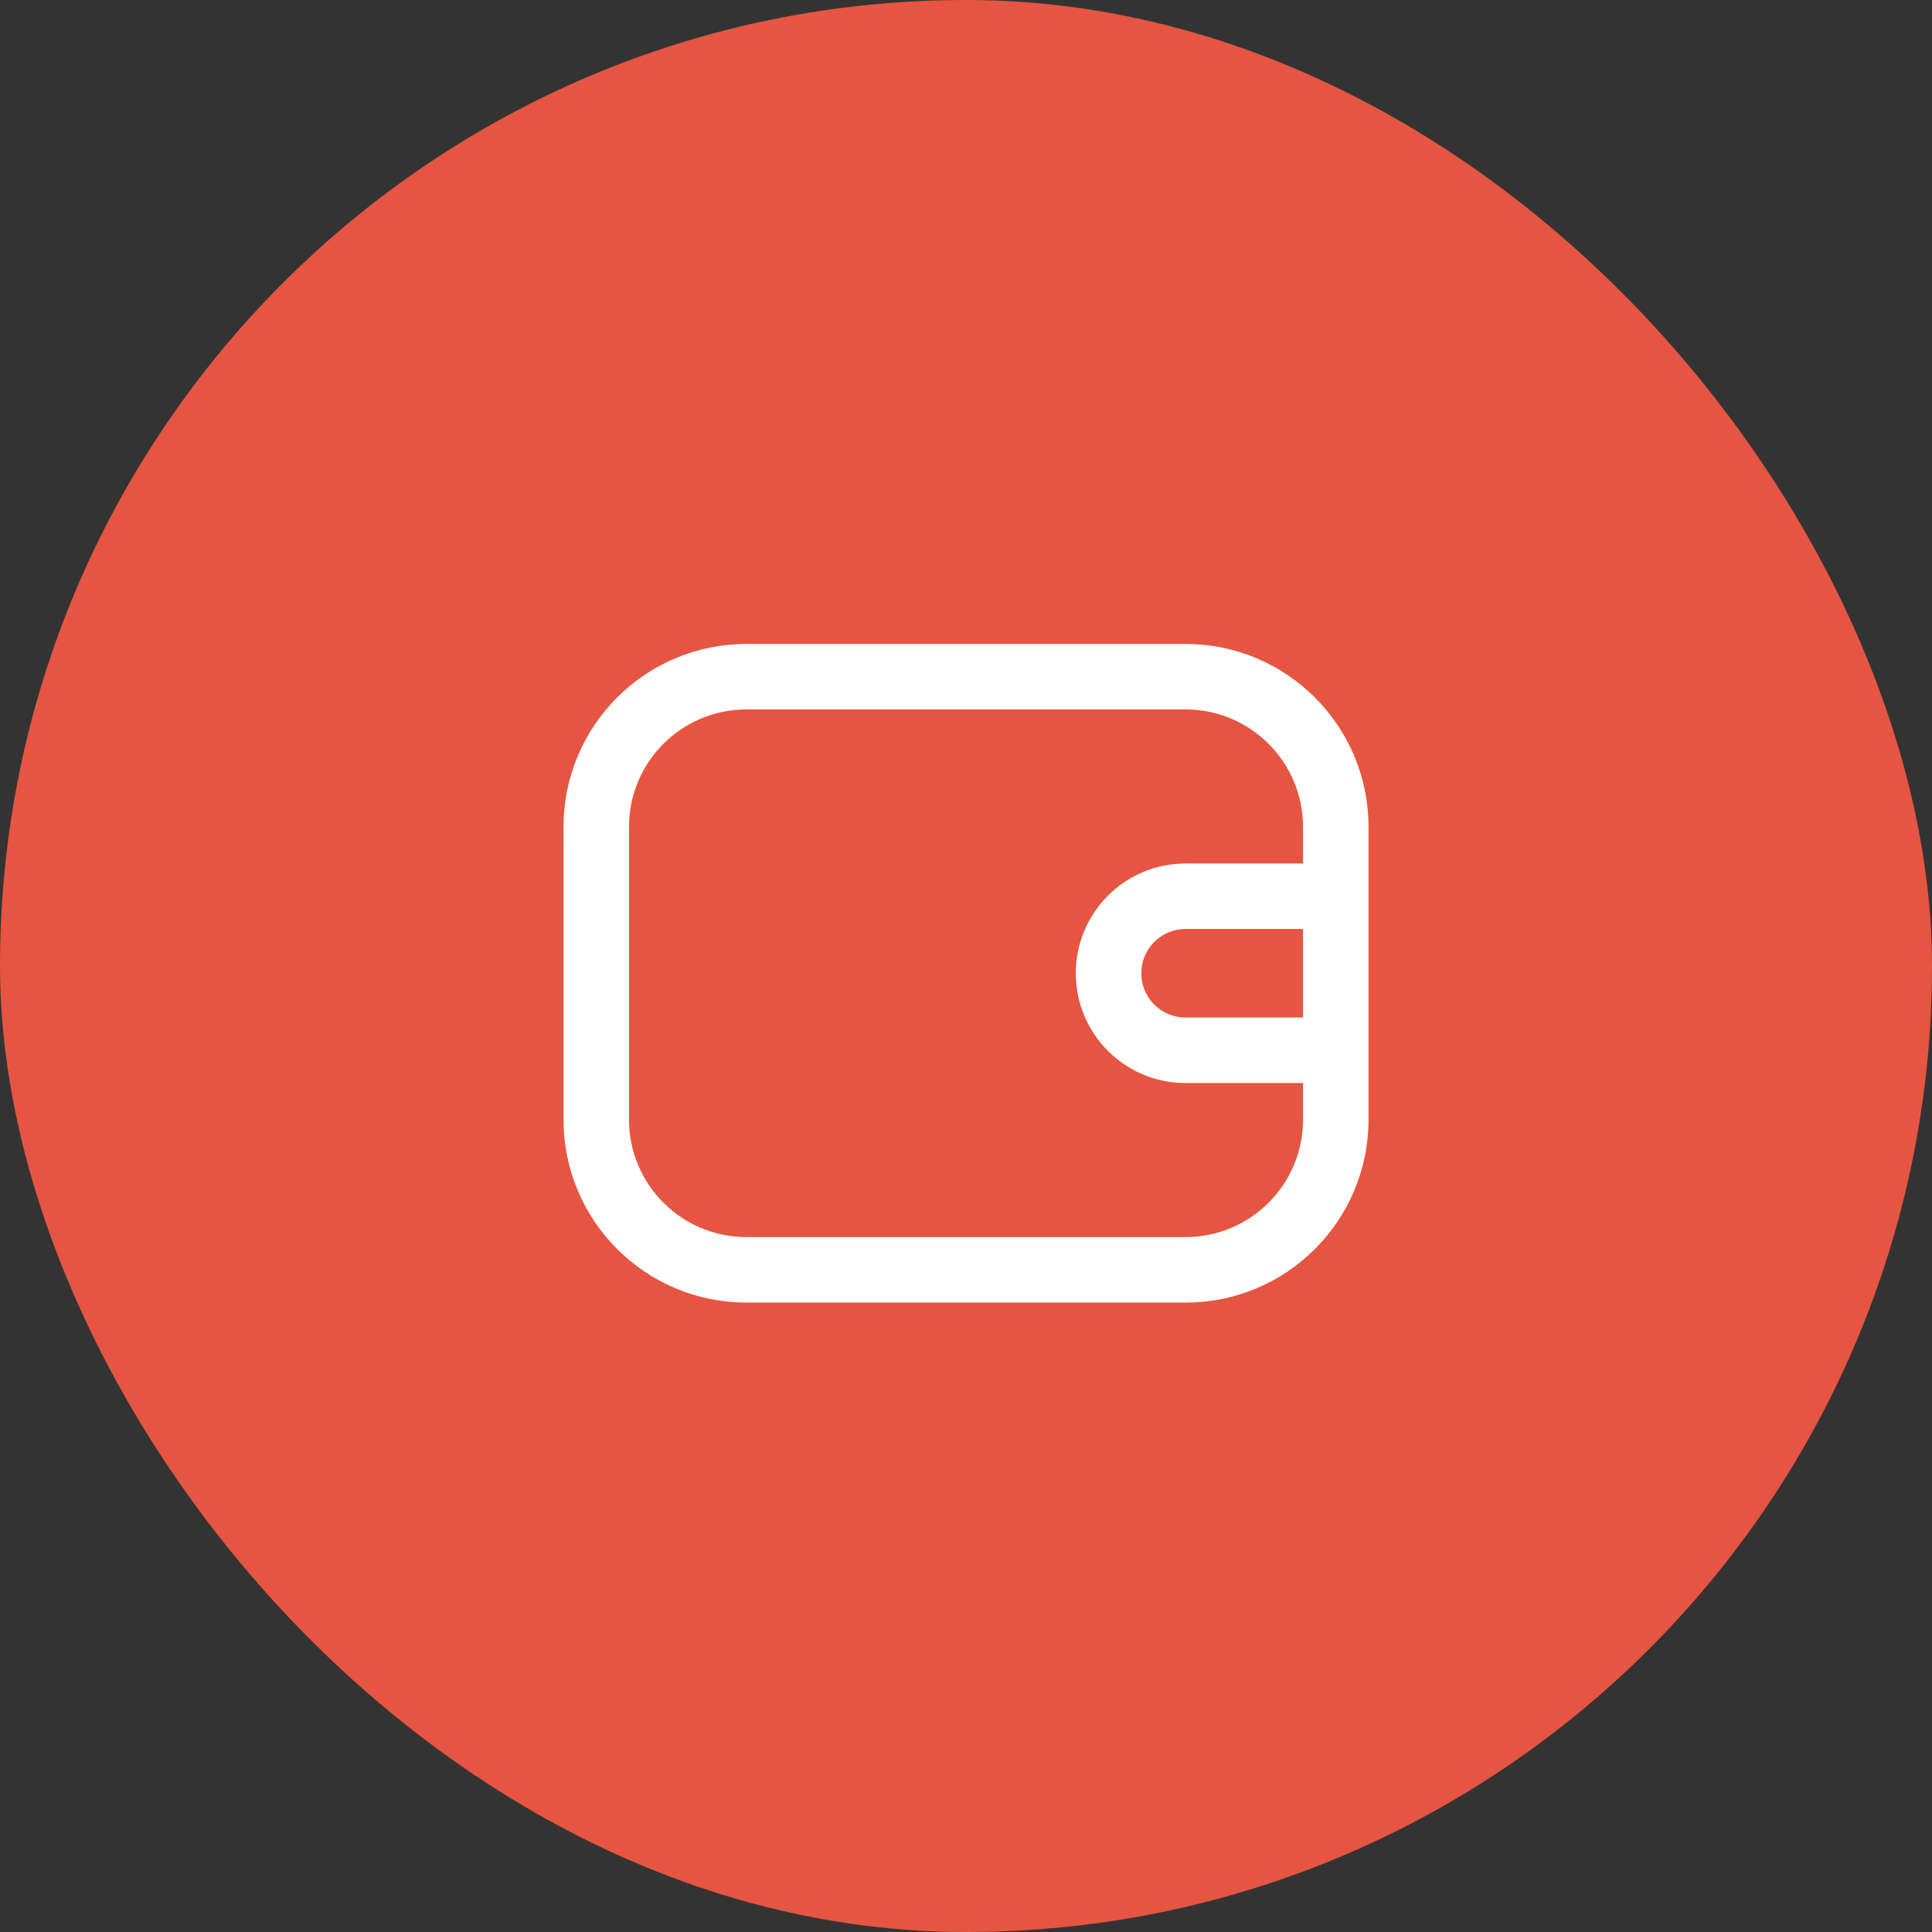
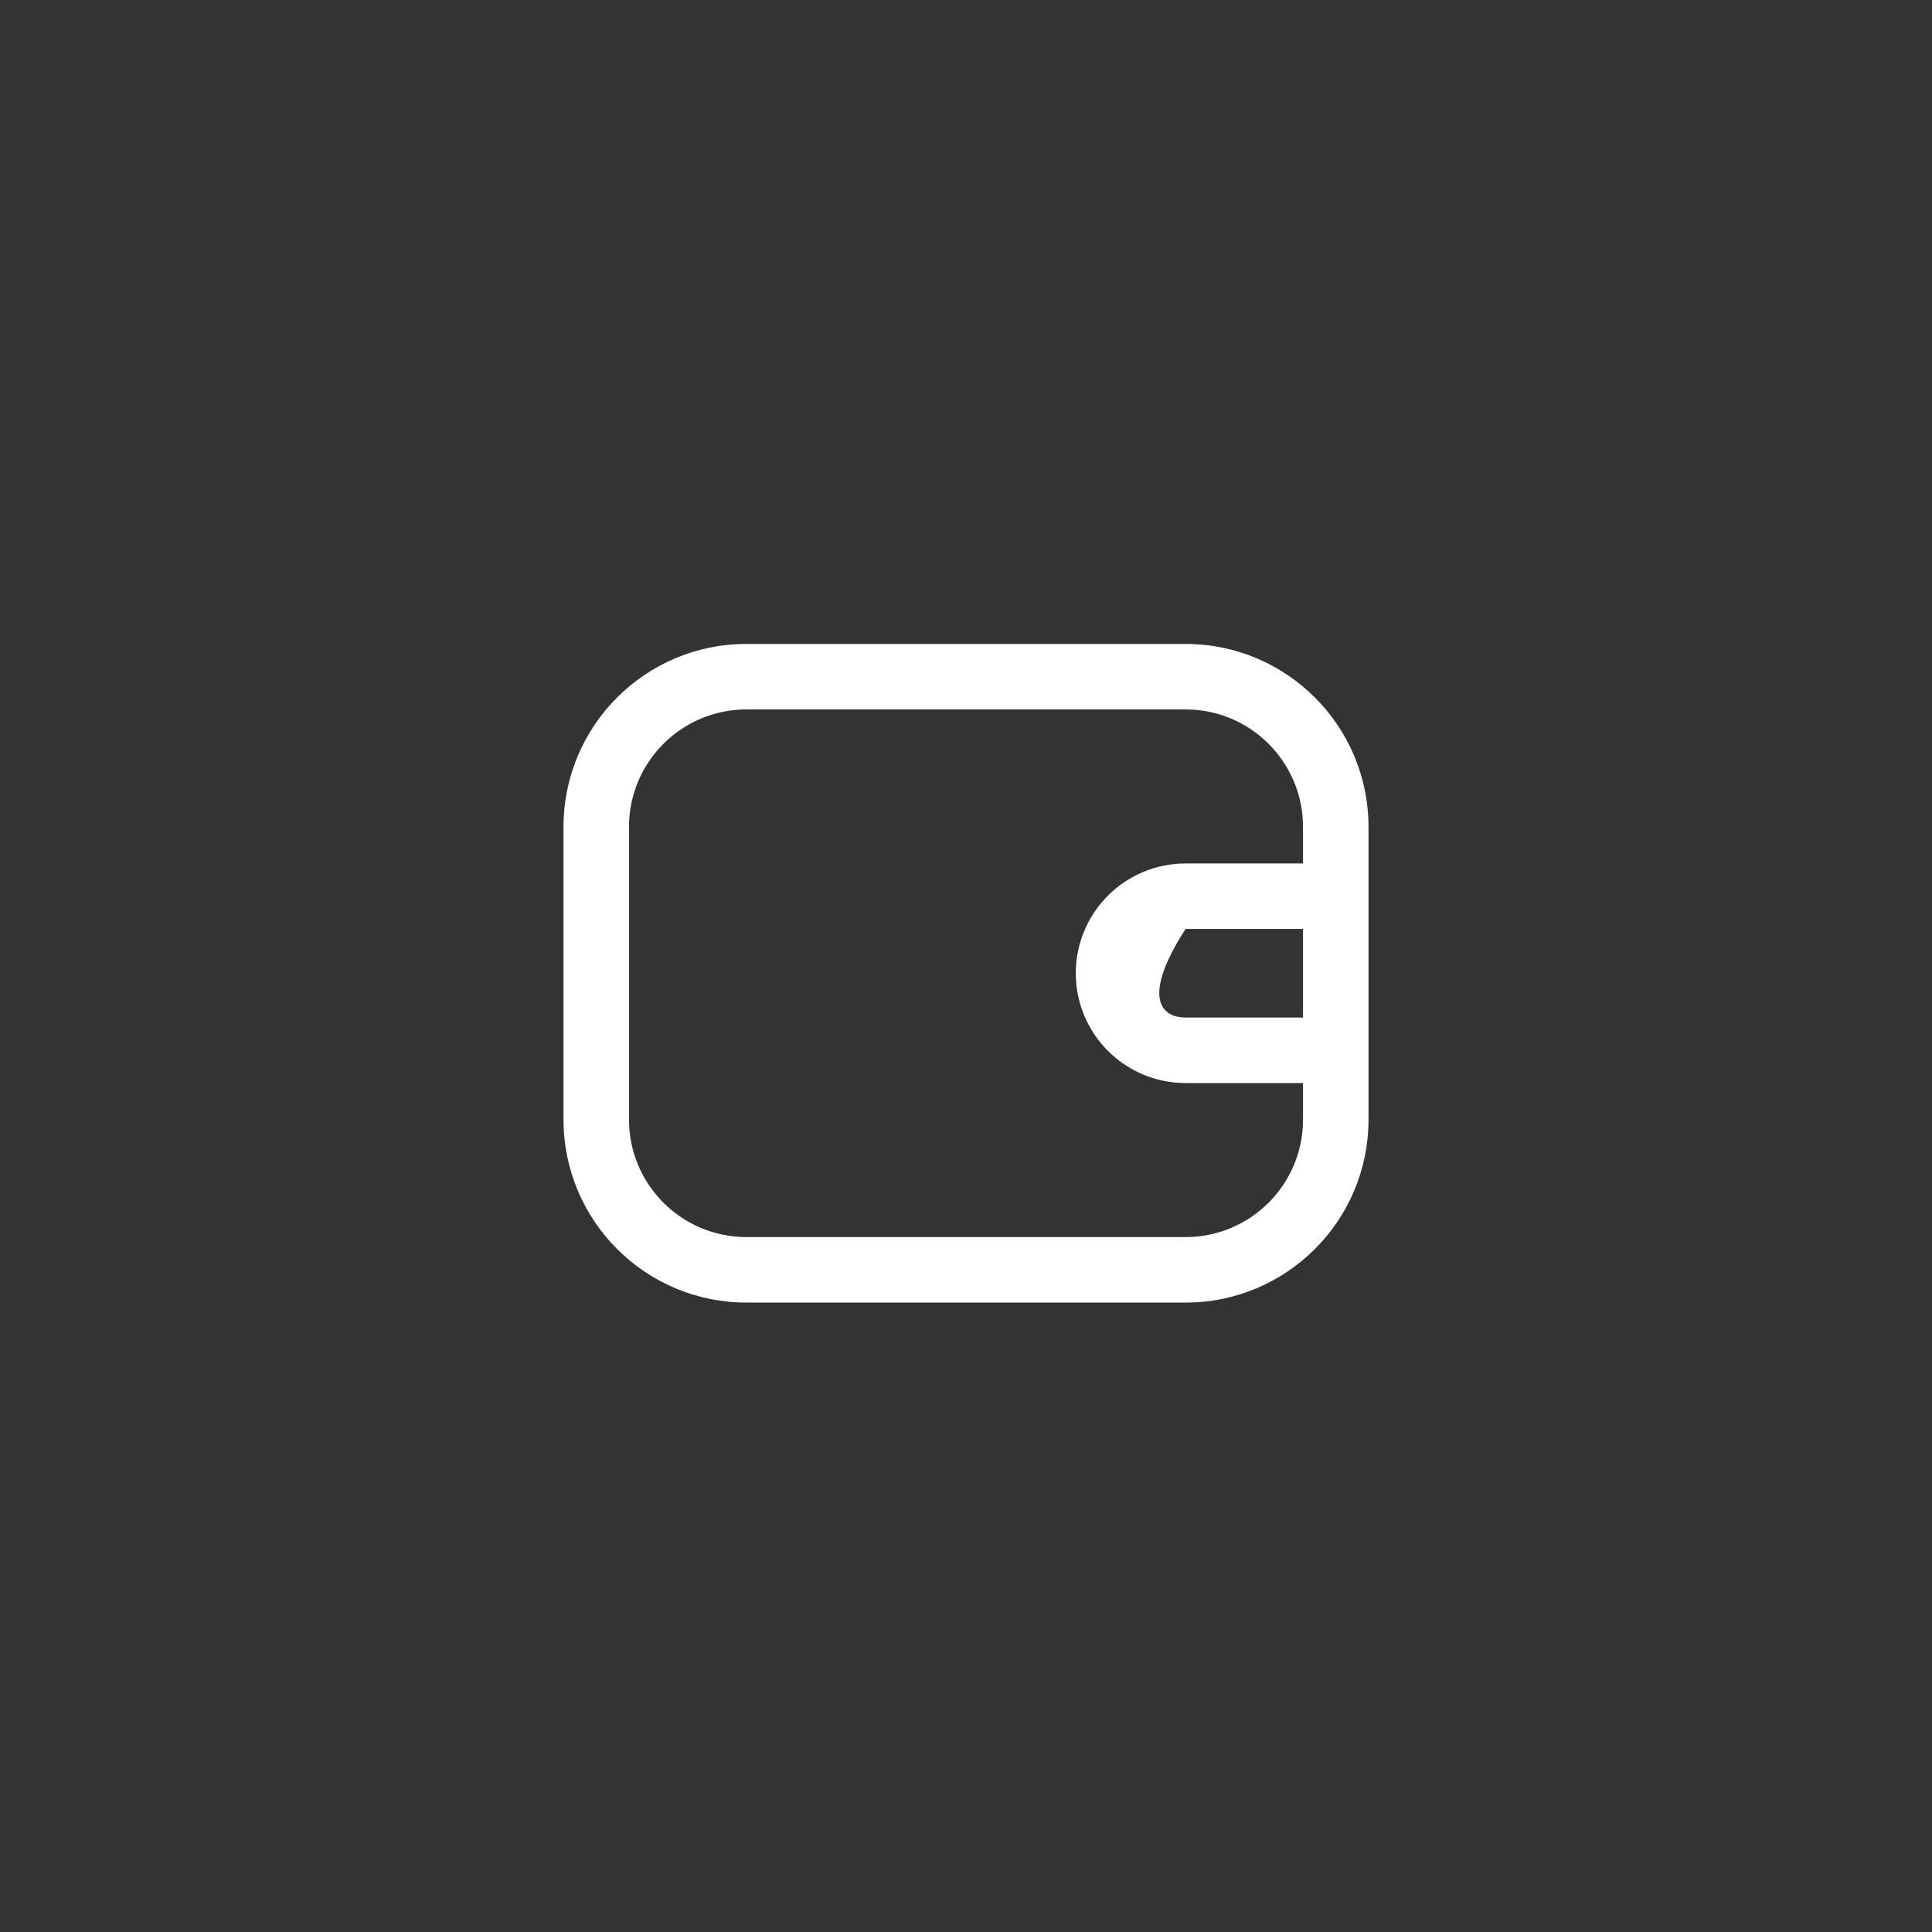
<svg xmlns="http://www.w3.org/2000/svg" width="80" height="80" viewBox="0 0 80 80" fill="none">
  <rect x="0" y="0" width="80" height="80" fill="#333333" stroke="none" />
-   <rect width="80" height="80" rx="40" fill="#E65541" />
-   <path fill-rule="evenodd" clip-rule="evenodd" d="M56.667 46.361C56.667 50.545 53.275 53.937 49.091 53.937H30.909C26.725 53.937 23.334 50.545 23.334 46.361V34.24C23.334 30.056 26.725 26.664 30.909 26.664H49.091C53.275 26.664 56.667 30.056 56.667 34.24V46.361ZM30.909 29.376H49.091C51.777 29.376 53.955 31.554 53.955 34.24V35.755H49.091C46.581 35.755 44.546 37.79 44.546 40.3C44.546 42.811 46.581 44.846 49.091 44.846H53.955V46.361C53.955 49.047 51.777 51.225 49.091 51.225H30.909C28.223 51.225 26.046 49.047 26.046 46.361V34.24C26.046 31.554 28.223 29.376 30.909 29.376ZM53.955 42.134V38.467H49.091C48.079 38.467 47.258 39.288 47.258 40.3C47.258 41.313 48.079 42.134 49.091 42.134H53.955Z" fill="white" />
+   <path fill-rule="evenodd" clip-rule="evenodd" d="M56.667 46.361C56.667 50.545 53.275 53.937 49.091 53.937H30.909C26.725 53.937 23.334 50.545 23.334 46.361V34.24C23.334 30.056 26.725 26.664 30.909 26.664H49.091C53.275 26.664 56.667 30.056 56.667 34.24V46.361ZM30.909 29.376H49.091C51.777 29.376 53.955 31.554 53.955 34.24V35.755H49.091C46.581 35.755 44.546 37.79 44.546 40.3C44.546 42.811 46.581 44.846 49.091 44.846H53.955V46.361C53.955 49.047 51.777 51.225 49.091 51.225H30.909C28.223 51.225 26.046 49.047 26.046 46.361V34.24C26.046 31.554 28.223 29.376 30.909 29.376ZM53.955 42.134V38.467H49.091C47.258 41.313 48.079 42.134 49.091 42.134H53.955Z" fill="white" />
</svg>